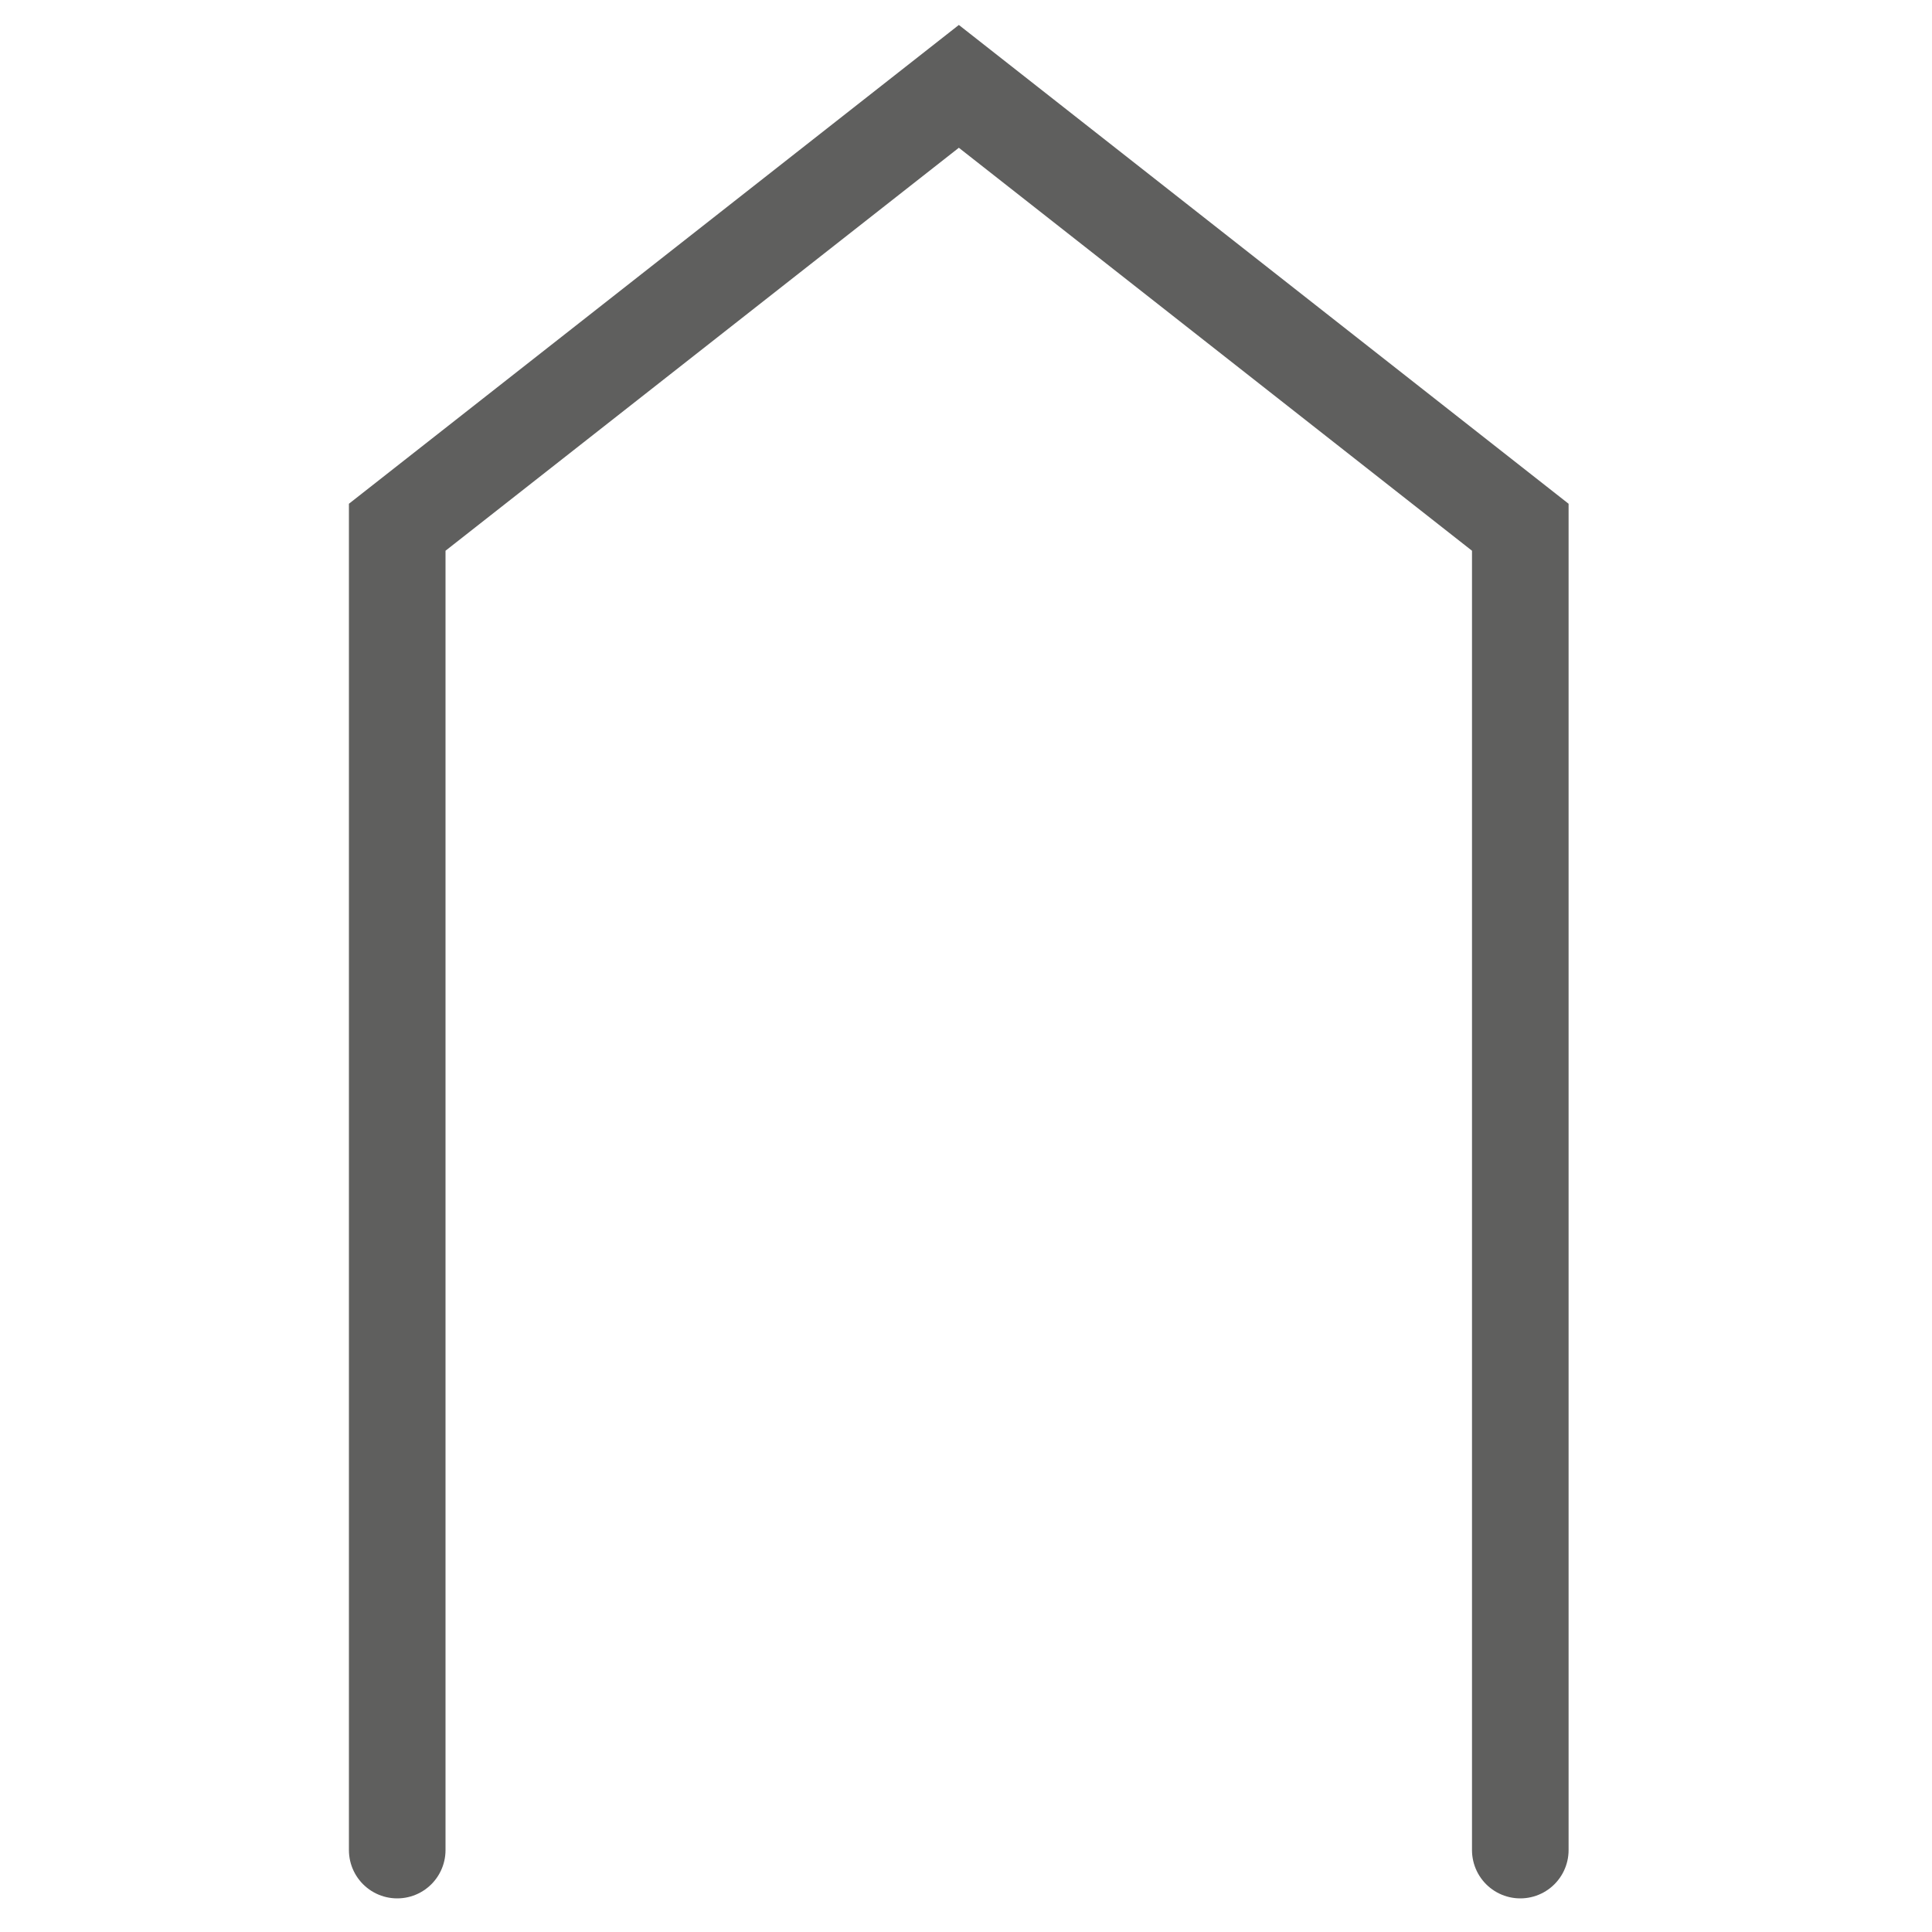
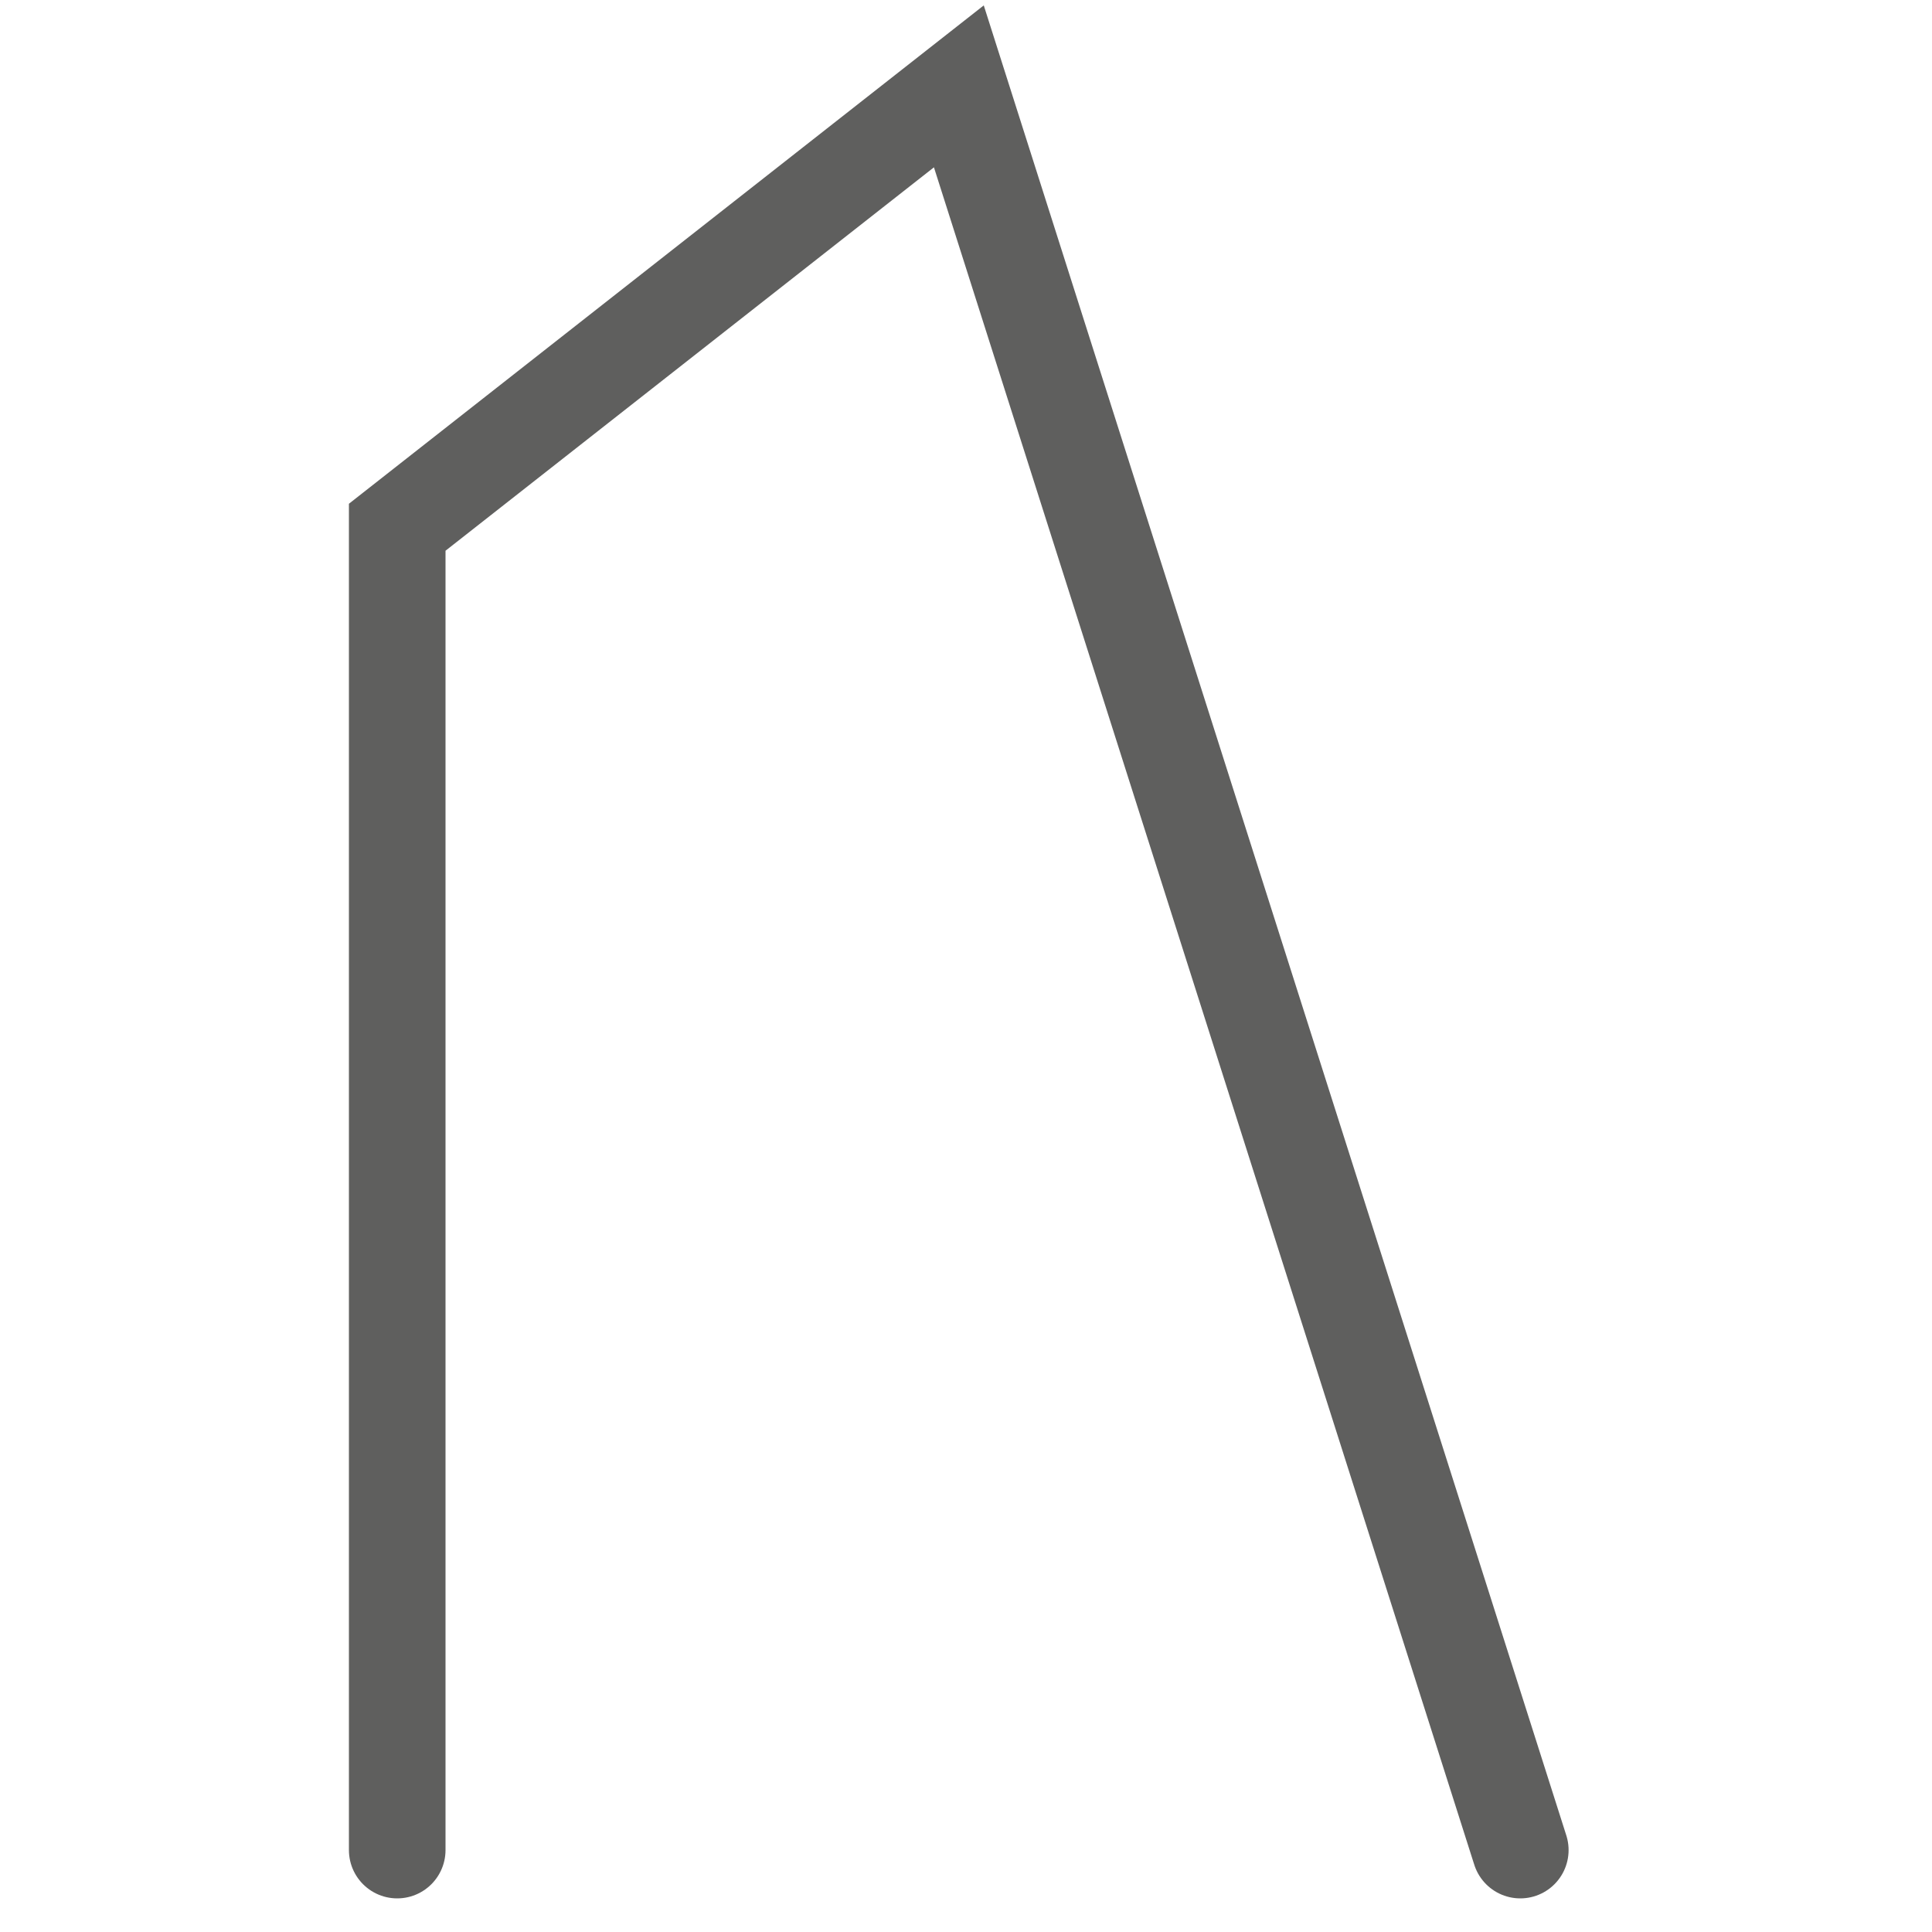
<svg xmlns="http://www.w3.org/2000/svg" xml:space="preserve" style="enable-background:new 0 0 100 100" viewBox="0 0 100 100">
  <style>.st0{fill:#5f5f5e}.st1{fill:#fff}.st2,.st3{fill:none;stroke:#5f5f5e;stroke-miterlimit:10}.st3{stroke:#fff;stroke-width:3}.st4{fill:#1c2746}.st10,.st5,.st6,.st7,.st8,.st9{stroke:#5f5f5e;stroke-miterlimit:10}.st5{fill:none;stroke-linecap:round}.st10,.st6,.st7,.st8,.st9{fill:#5f5f5e;stroke-width:.75}.st10,.st7,.st8,.st9{fill:none;stroke-width:2}.st10,.st8,.st9{fill:#1c2746;stroke-width:2.5;stroke-linecap:round}.st10,.st9{fill:none;stroke:#fff}.st10{stroke:#5f5f5e}.st11{stroke-width:3}.st11,.st12,.st13{fill:none;stroke:#5f5f5e;stroke-miterlimit:10}.st12{stroke-width:3;stroke-linecap:round}.st13{stroke-width:4}.st14,.st15,.st16{fill:#5f5f5e;stroke:#020203;stroke-miterlimit:10}.st15,.st16{fill:none;stroke:#5f5f5e;stroke-width:1.5}.st16{stroke-width:2;stroke-linecap:round}</style>
-   <path id="Icons" d="M78.69 95.76V27.29L49.63 4.47 20.56 27.29v68.47" style="fill:none;stroke:#5f5f5e;stroke-width:5;stroke-linecap:round;stroke-miterlimit:10" />
+   <path id="Icons" d="M78.69 95.76L49.63 4.47 20.56 27.29v68.47" style="fill:none;stroke:#5f5f5e;stroke-width:5;stroke-linecap:round;stroke-miterlimit:10" />
</svg>